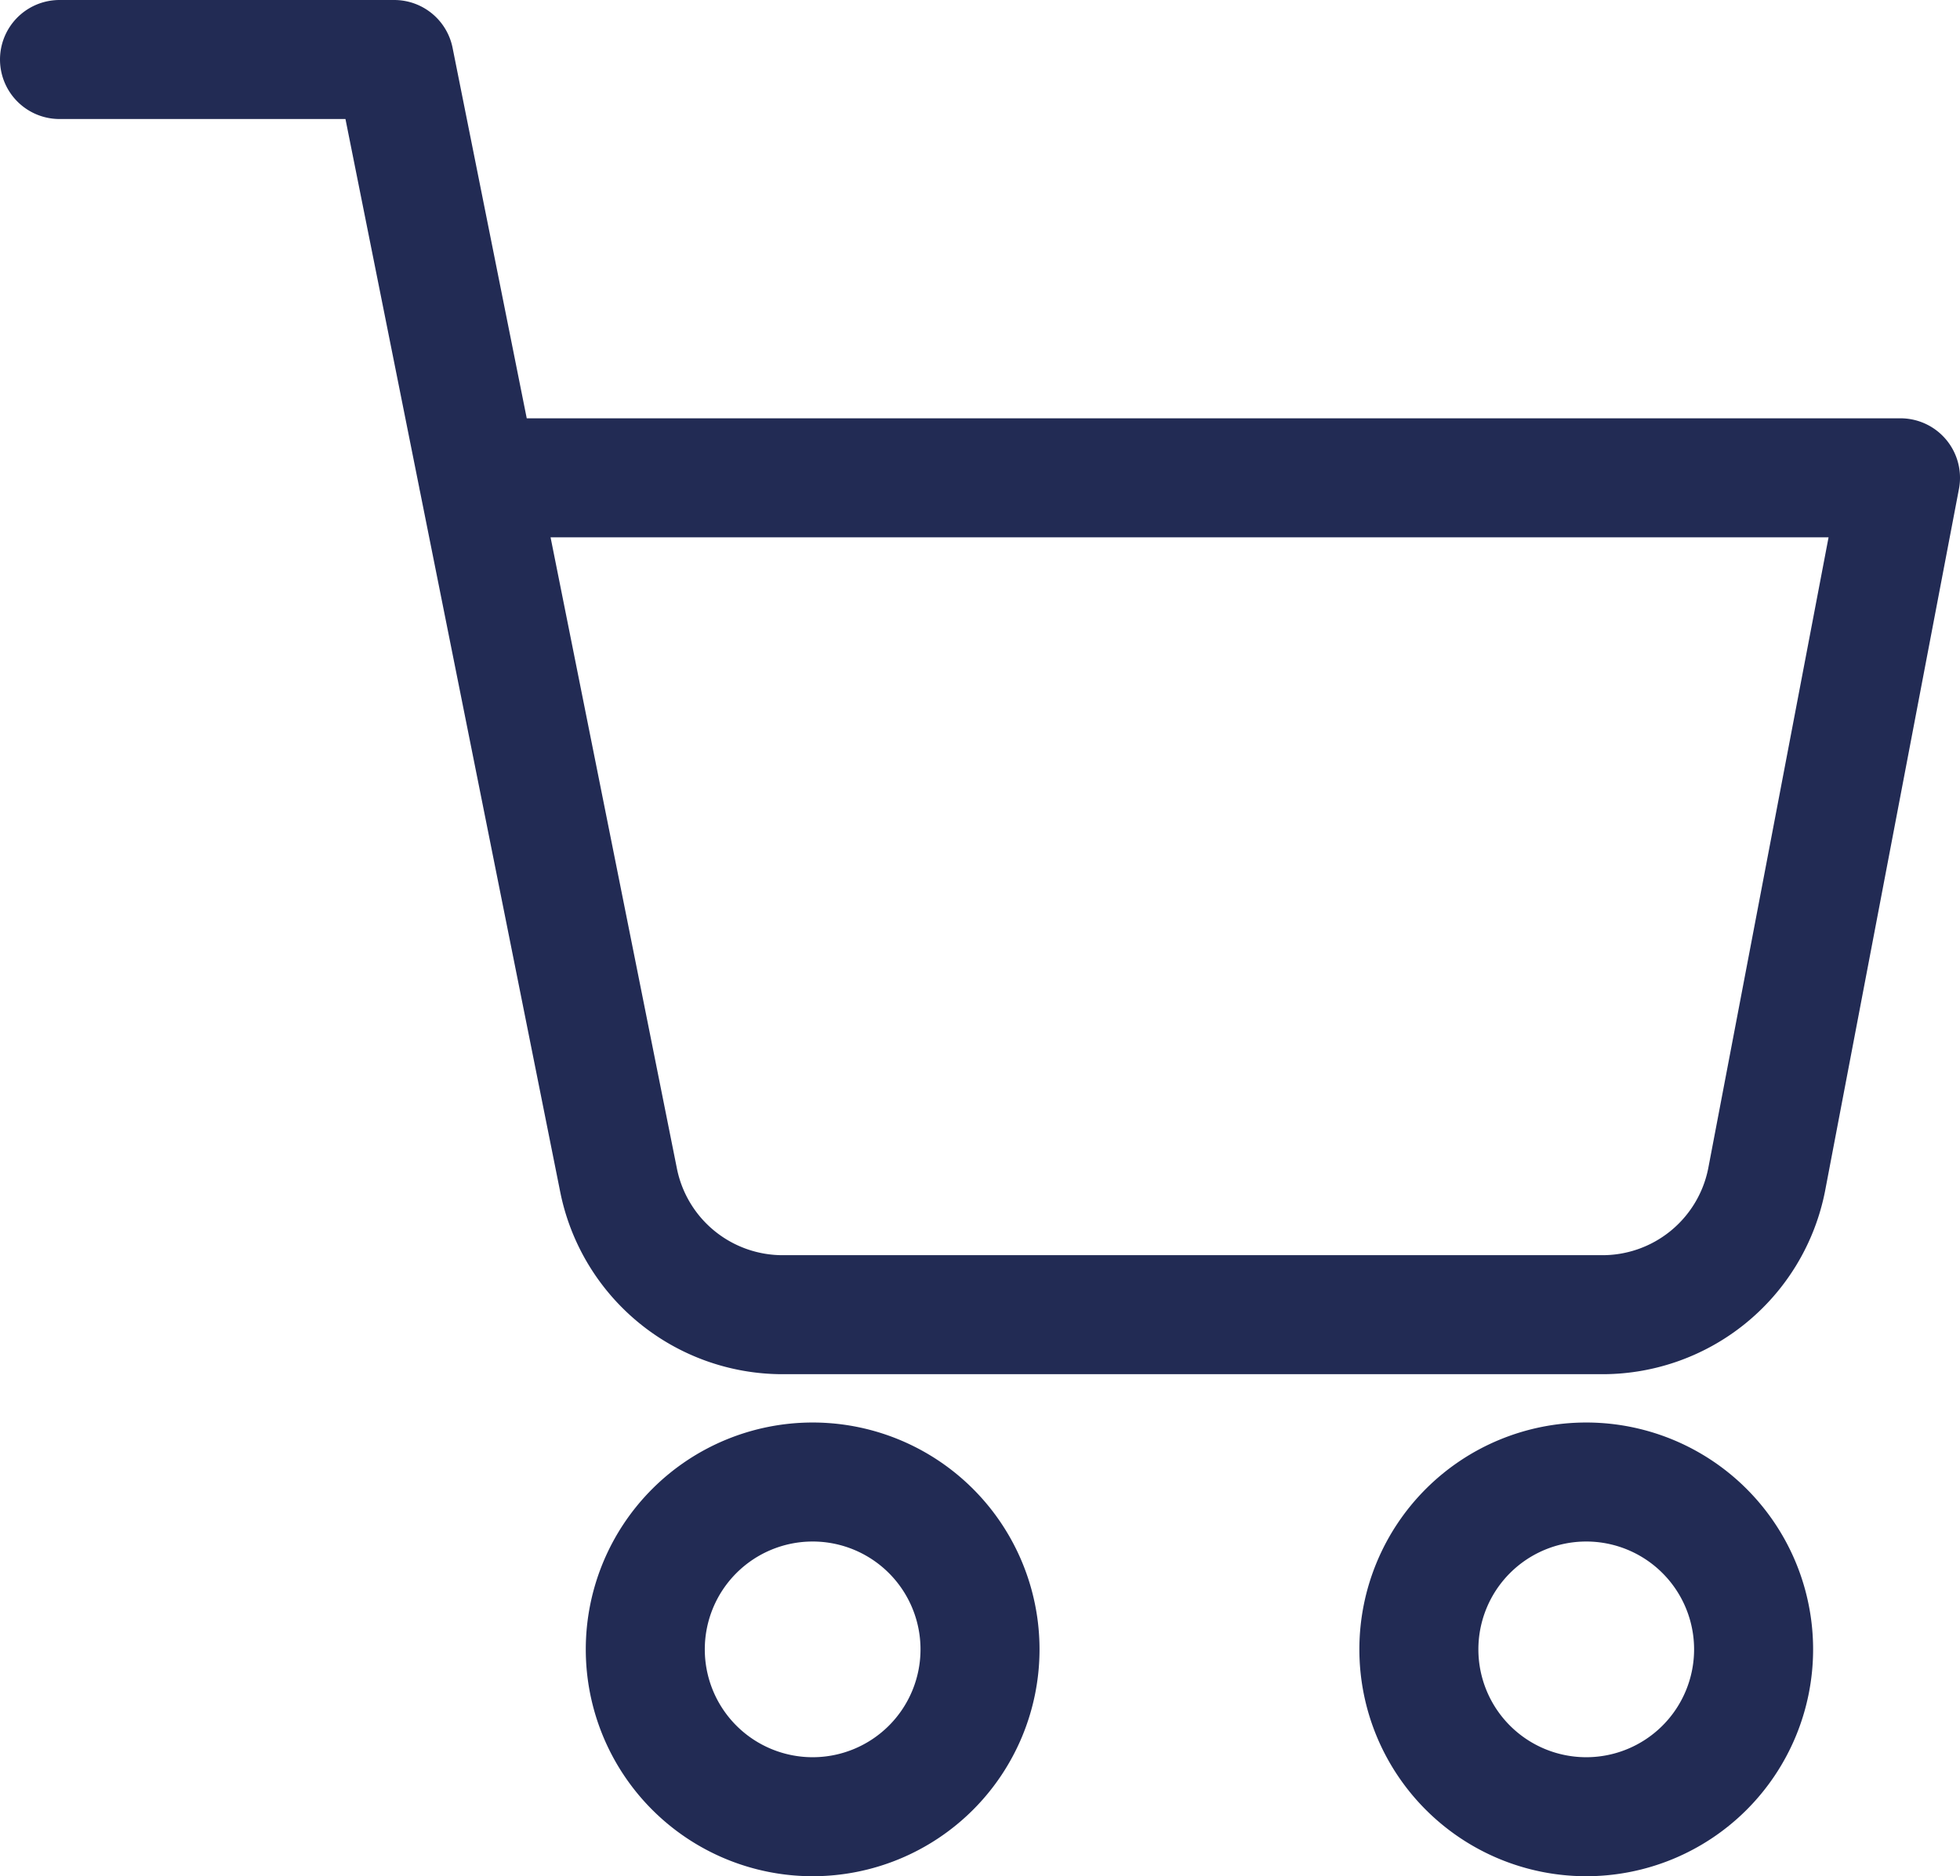
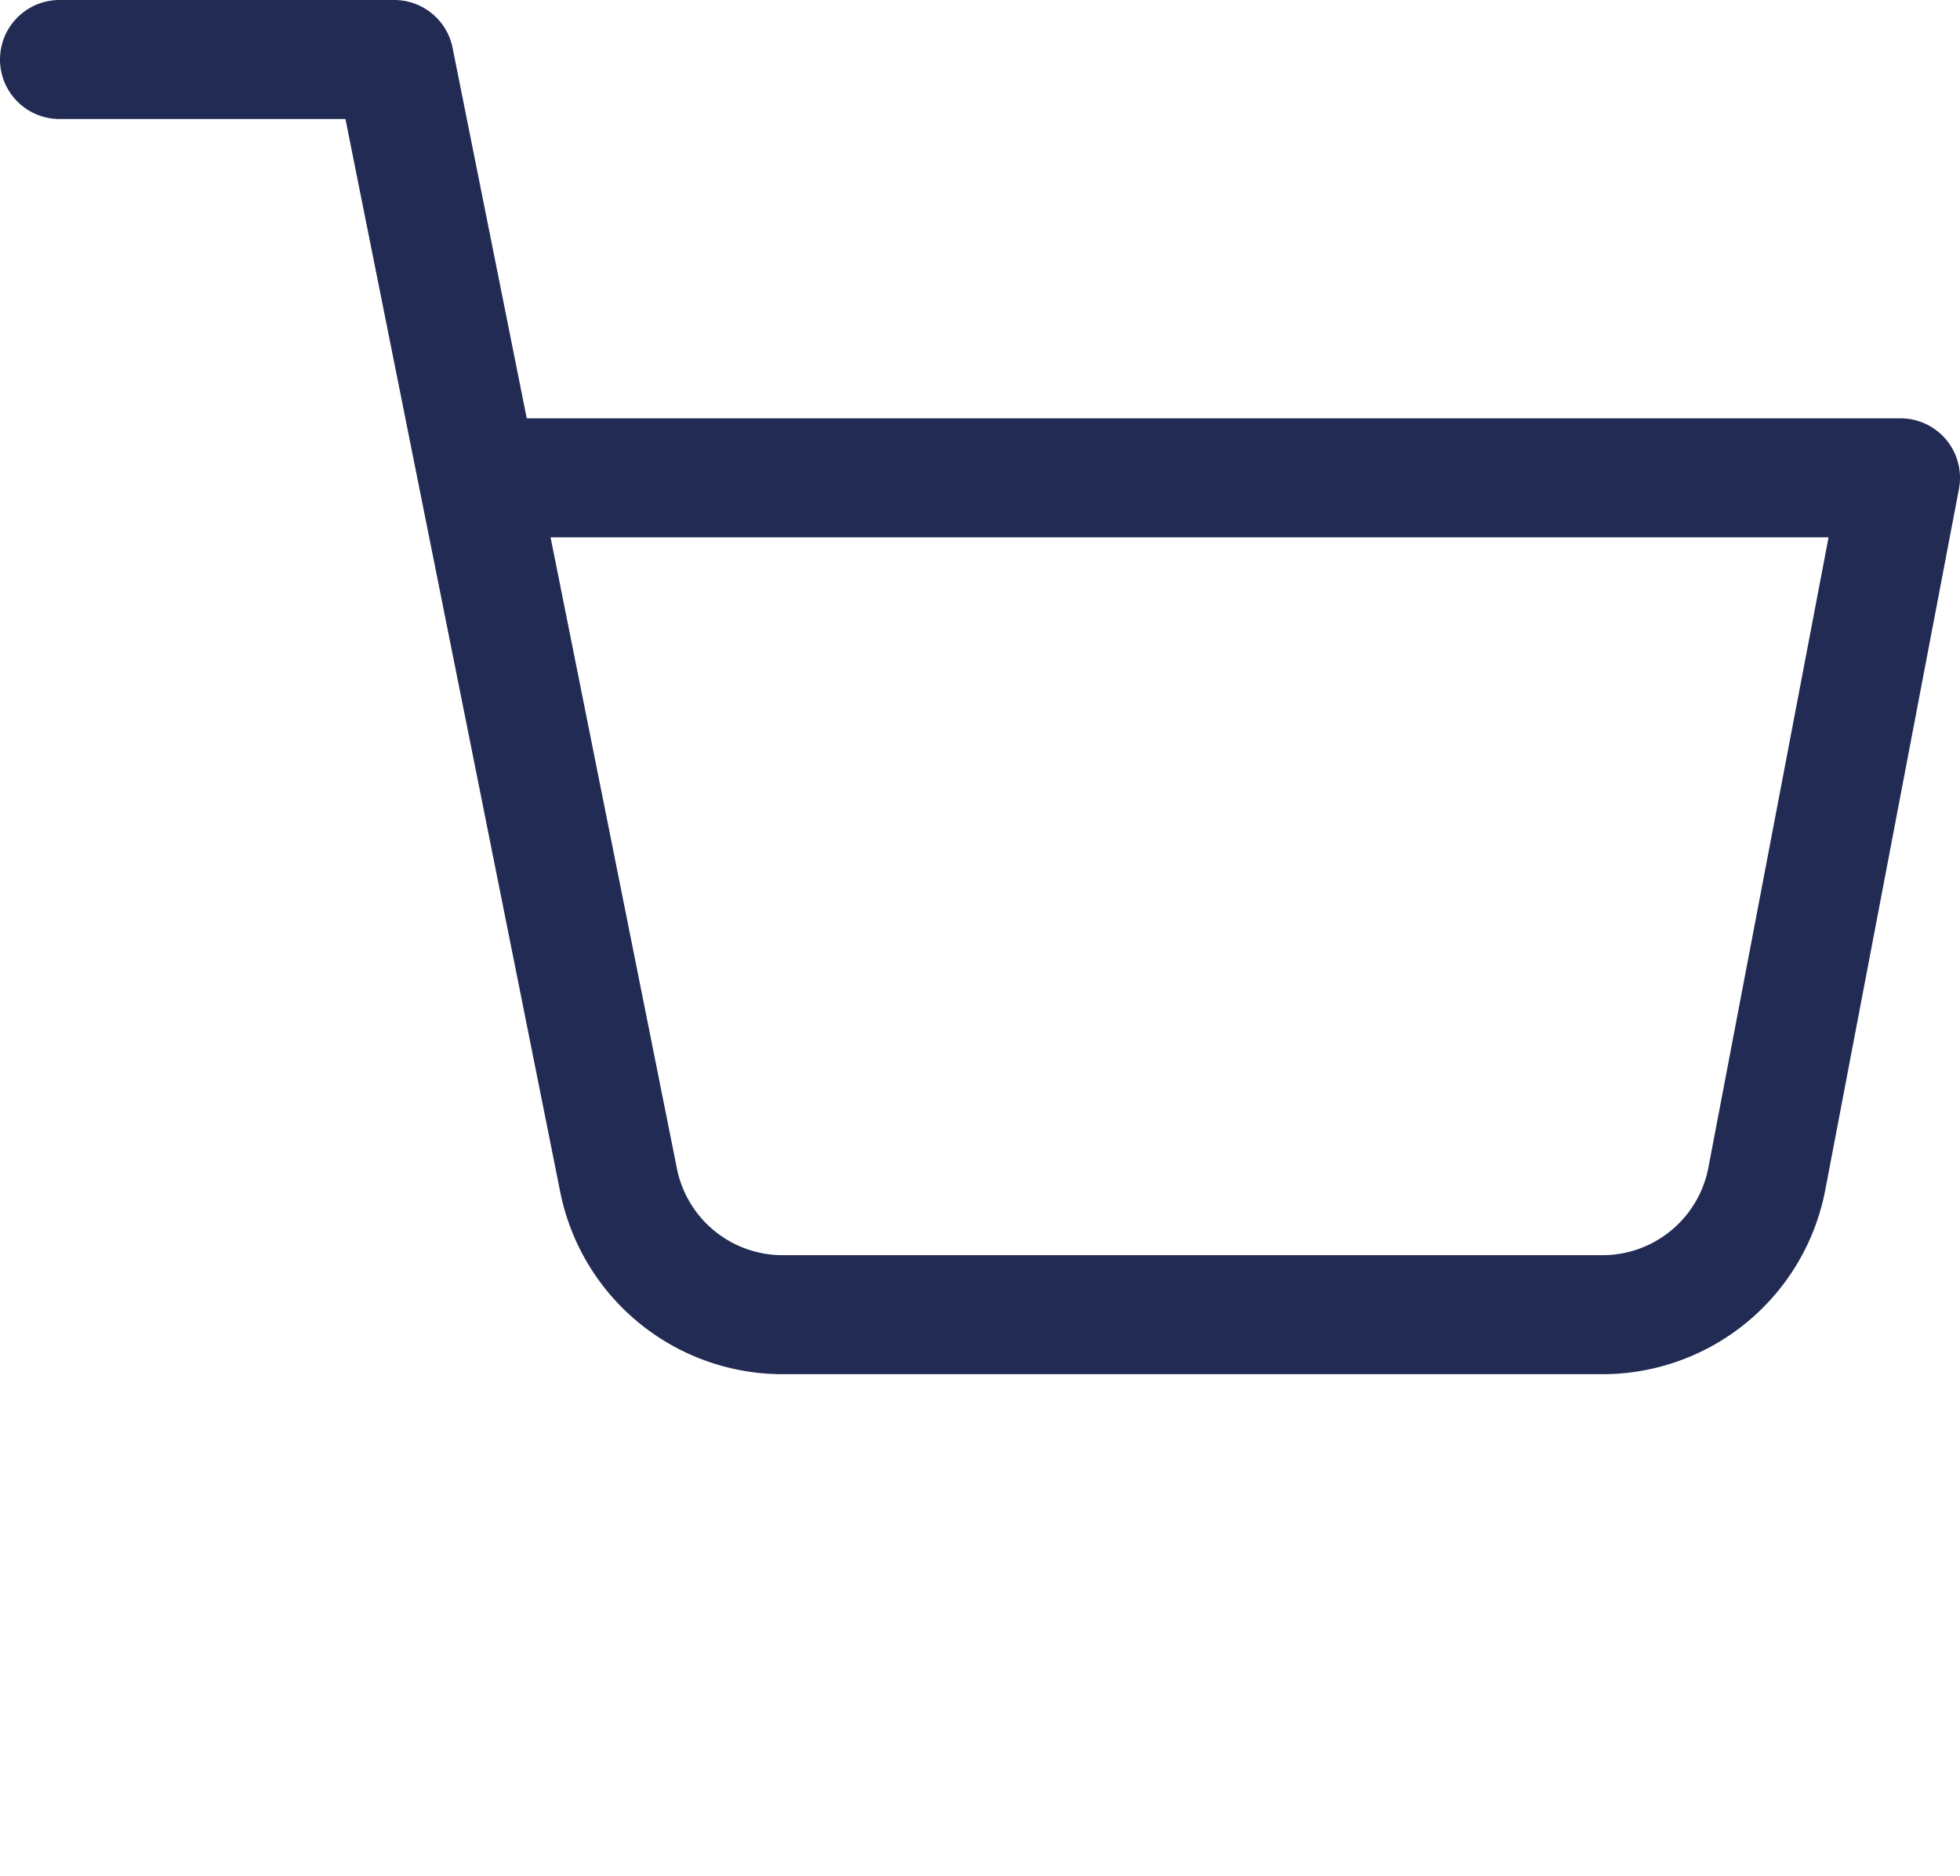
<svg xmlns="http://www.w3.org/2000/svg" width="65.875" height="63.063" viewBox="0 0 65.875 63.063">
  <g id="cart-icon" transform="translate(0.5 0.5)">
-     <path id="Path_2633" data-name="Path 2633" d="M23.25,35.625A5.625,5.625,0,1,1,17.625,30,5.625,5.625,0,0,1,23.25,35.625Z" transform="translate(9.188 19.313)" fill="none" stroke="#222b54" stroke-linecap="round" stroke-linejoin="round" stroke-width="4" />
-     <path id="Path_2636" data-name="Path 2636" d="M23.25,35.625A5.625,5.625,0,1,1,17.625,30,5.625,5.625,0,0,1,23.25,35.625Z" transform="translate(35.188 19.313)" fill="none" stroke="#222b54" stroke-linecap="round" stroke-linejoin="round" stroke-width="4" />
    <path id="Path_2635" data-name="Path 2635" d="M1.5,1.5H12.75l7.538,37.66a5.625,5.625,0,0,0,5.625,4.528H53.25a5.625,5.625,0,0,0,5.625-4.528l4.5-23.6H15.563" transform="translate(0 0)" fill="none" stroke="#222b54" stroke-linecap="round" stroke-linejoin="round" stroke-width="4" />
  </g>
</svg>